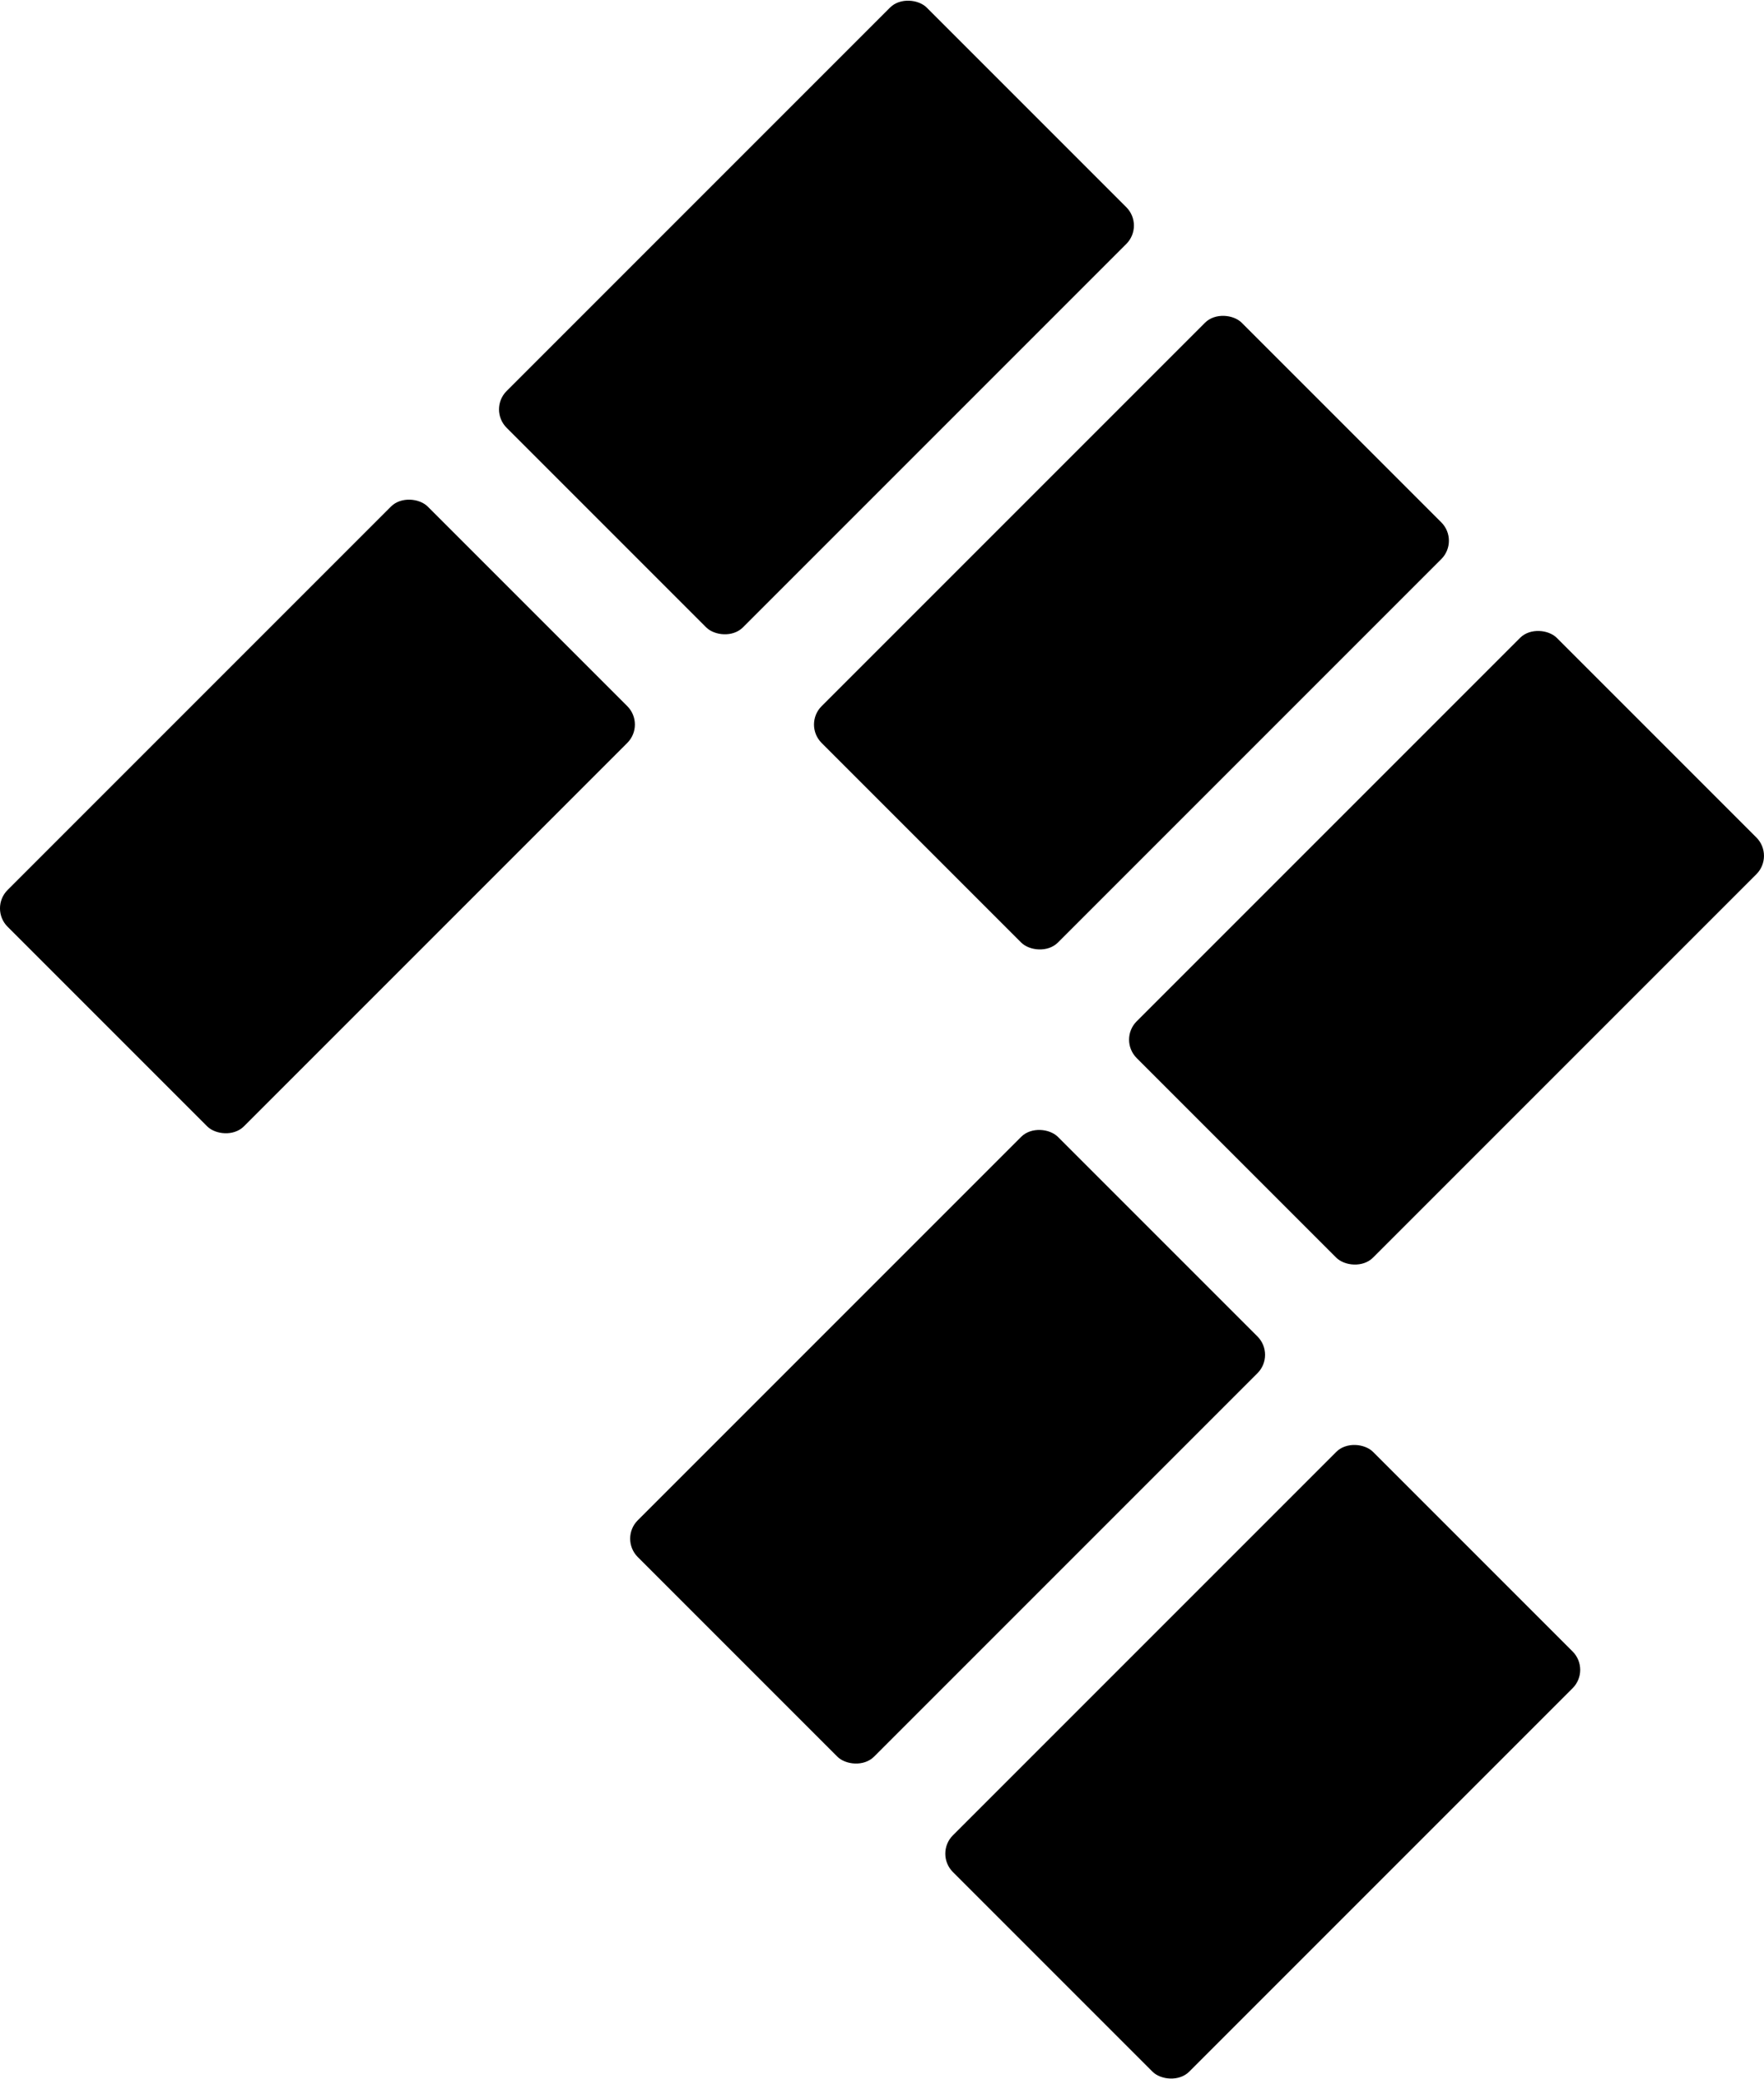
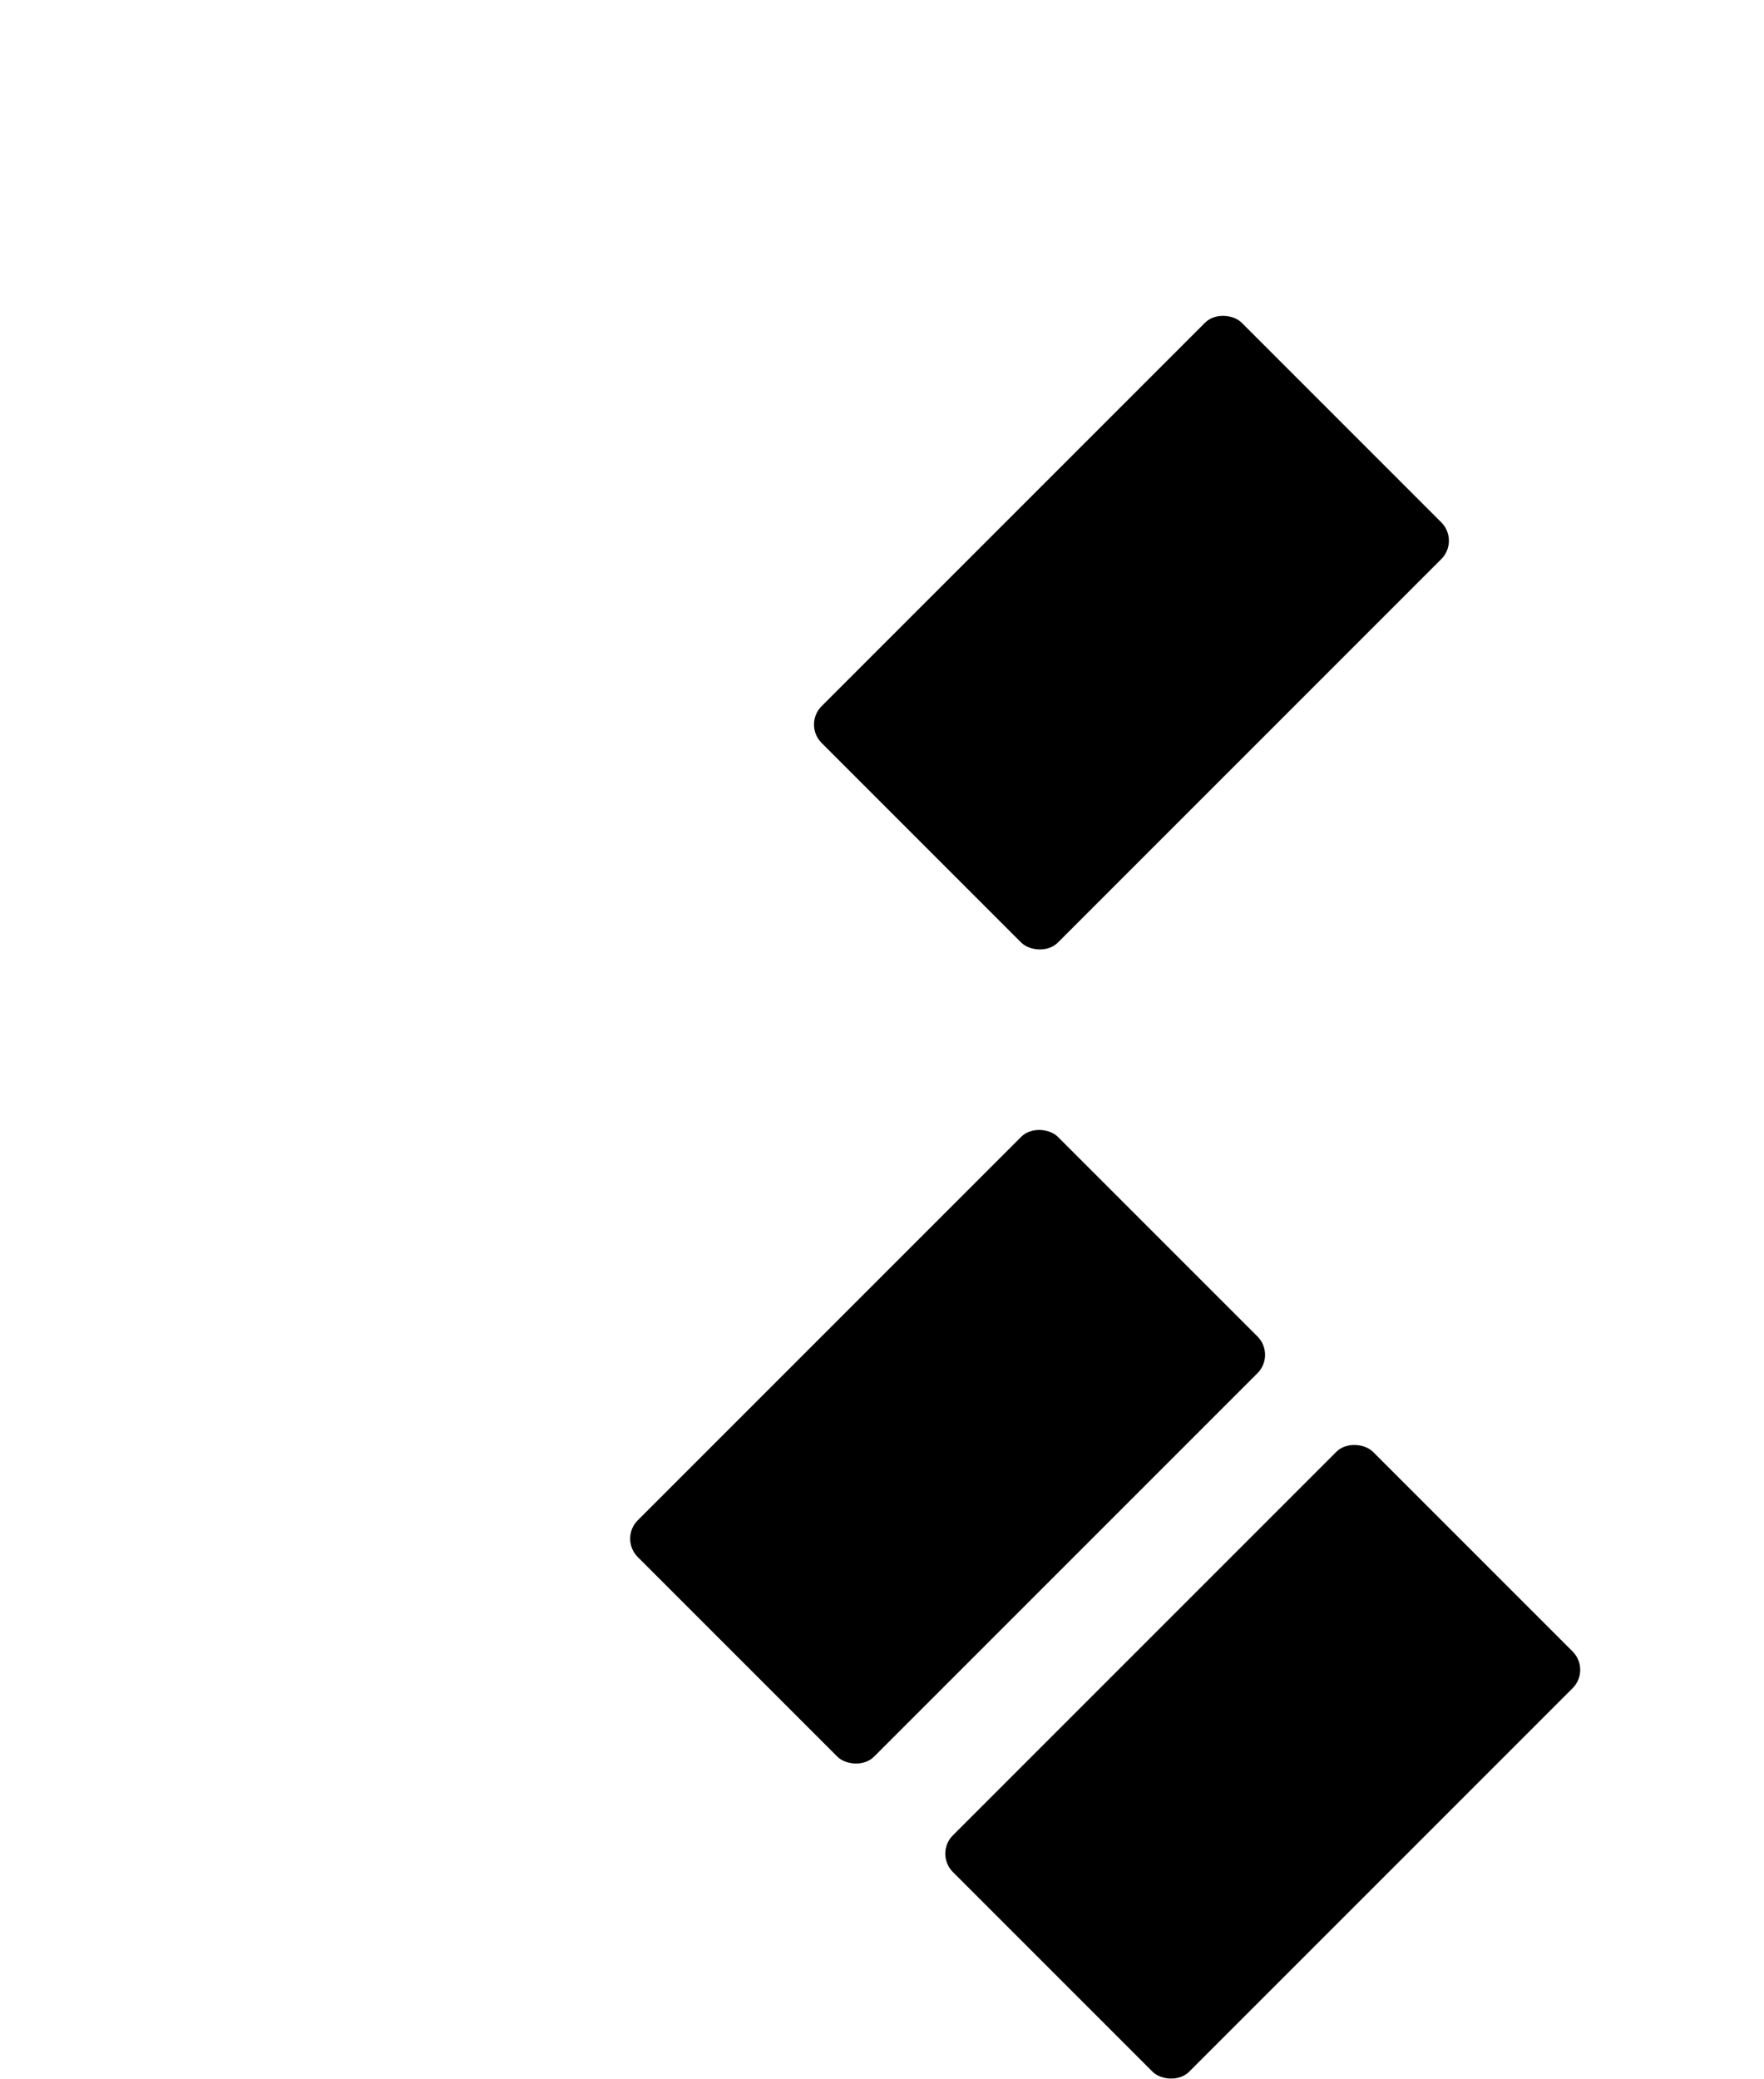
<svg xmlns="http://www.w3.org/2000/svg" id="Layer_1" width="33.939" height="39.999" viewBox="0 0 33.939 39.999">
  <rect x="18.58" y="30.676" width="11.431" height="6.43" rx=".5" ry=".5" transform="translate(-16.849 27.106) rotate(-45)" />
  <rect x="12.517" y="24.616" width="11.431" height="6.43" rx=".5" ry=".5" transform="translate(-14.34 21.044) rotate(-45)" />
-   <rect x=".392" y="12.491" width="11.431" height="6.43" rx=".5" ry=".5" transform="translate(-9.317 8.919) rotate(-45)" />
-   <rect x="22.116" y="15.017" width="11.431" height="6.43" rx=".5" ry=".5" transform="translate(-4.741 25.02) rotate(-45)" />
  <rect x="16.054" y="8.955" width="11.431" height="6.43" rx=".5" ry=".5" transform="translate(-2.23 18.958) rotate(-45)" />
-   <rect x="9.993" y="2.893" width="11.431" height="6.43" rx=".5" ry=".5" transform="translate(.282 12.896) rotate(-45)" />
</svg>